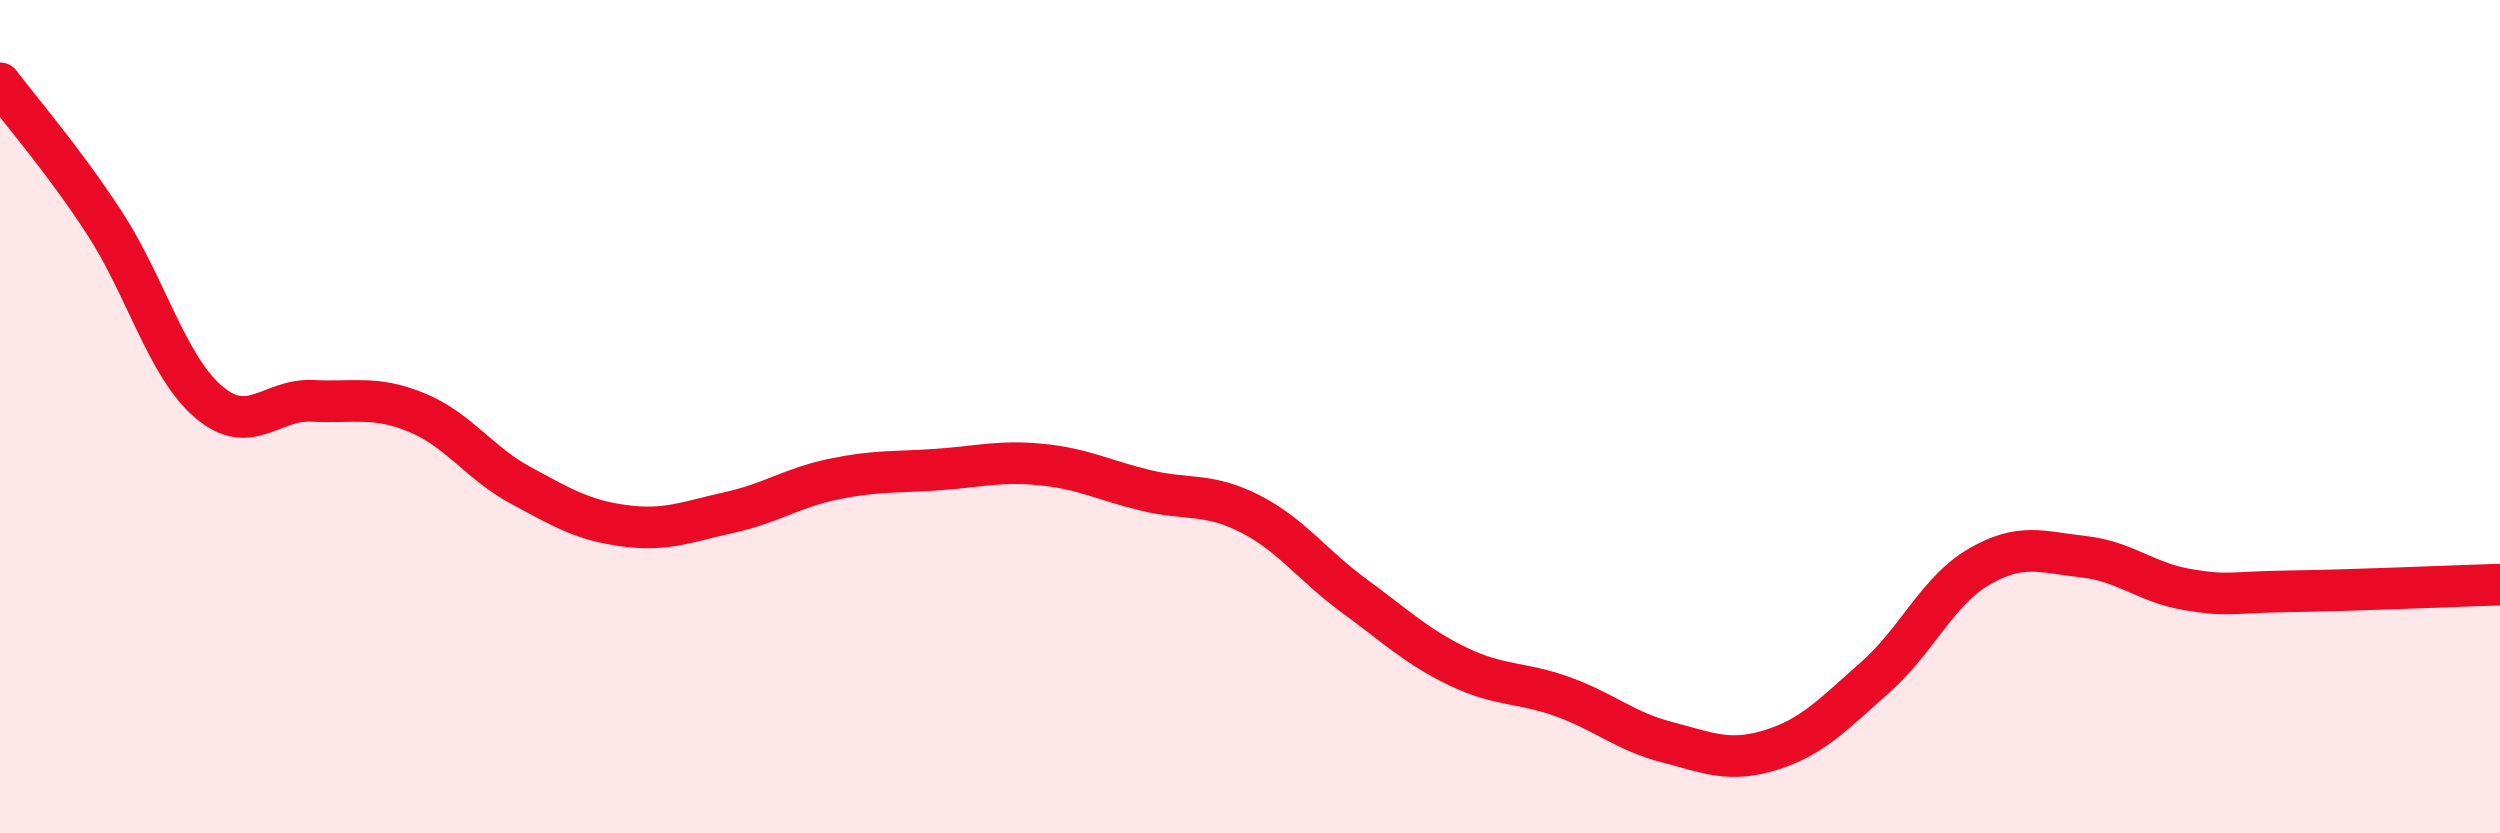
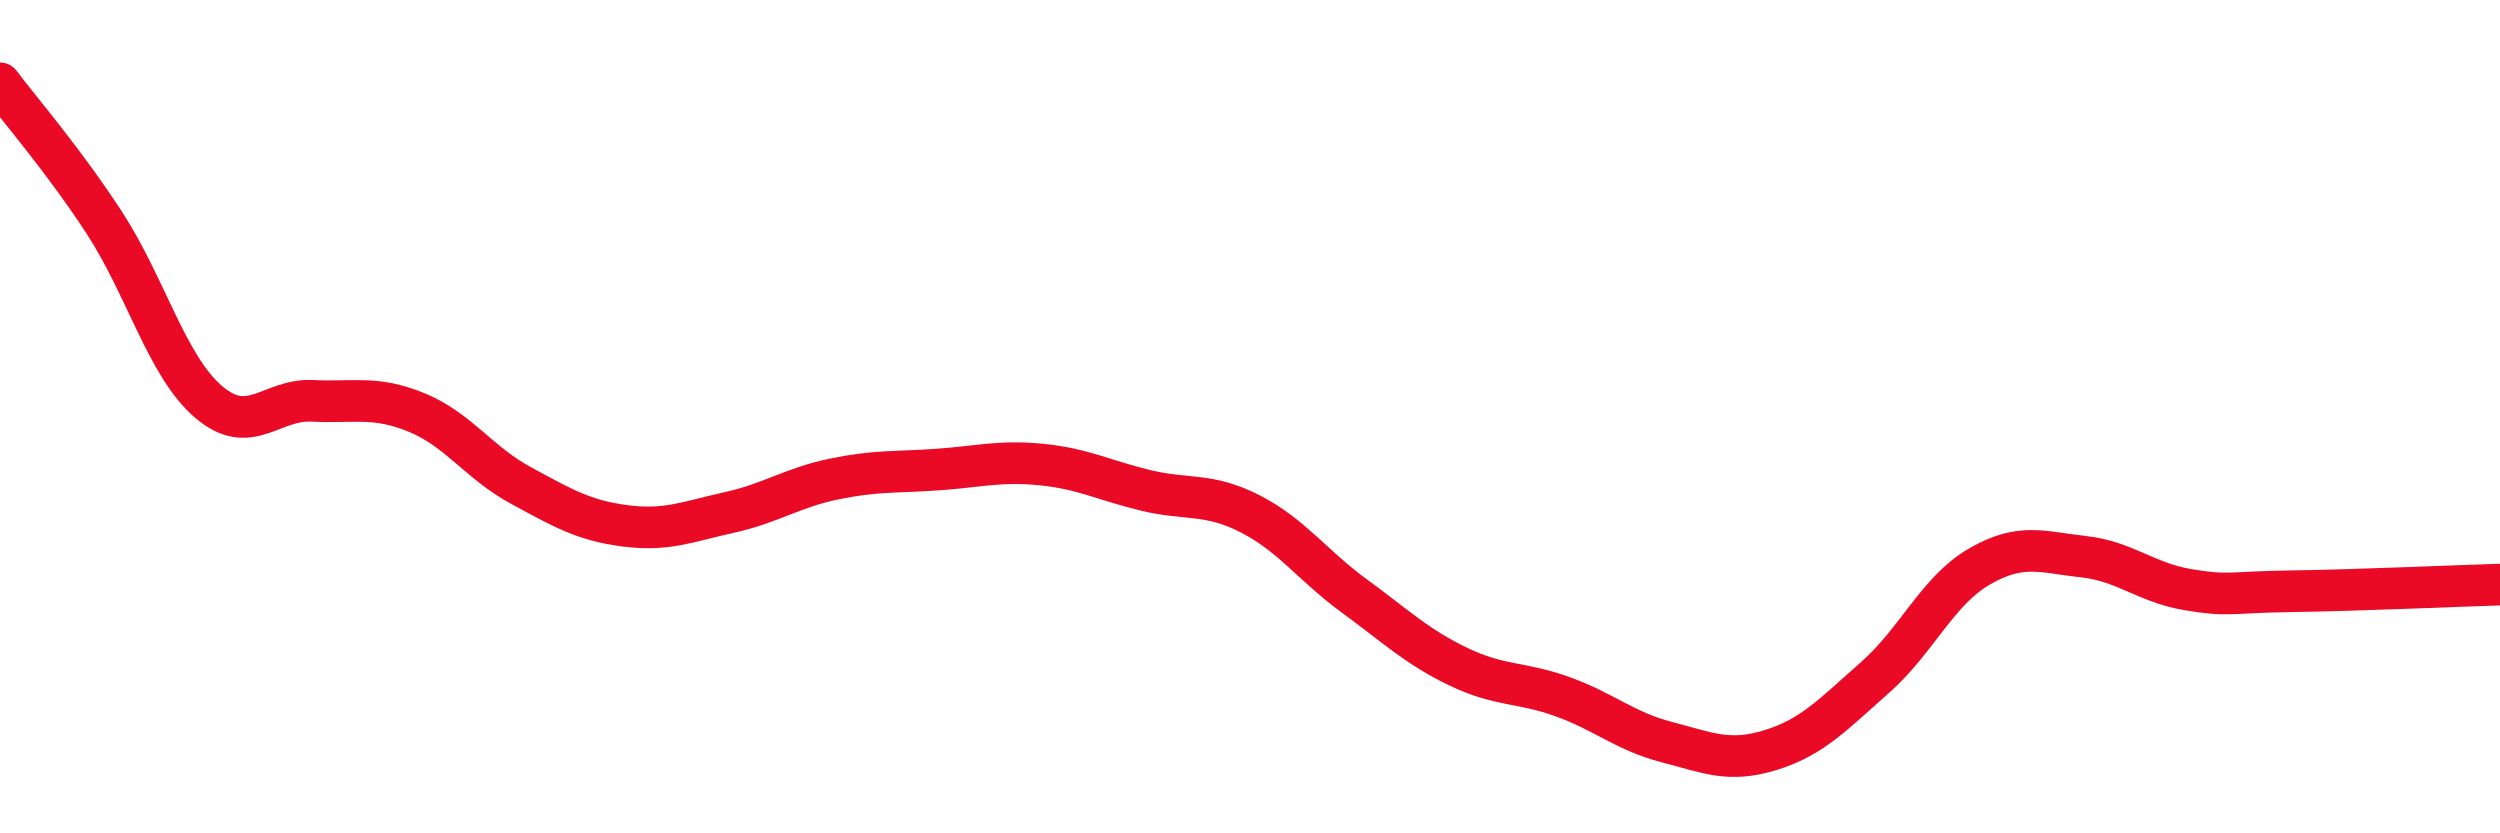
<svg xmlns="http://www.w3.org/2000/svg" width="60" height="20" viewBox="0 0 60 20">
-   <path d="M 0,2 C 0.5,2.67 1.5,3.81 2.5,5.34 C 3.5,6.87 4,8.78 5,9.64 C 6,10.5 6.5,9.57 7.5,9.62 C 8.5,9.67 9,9.49 10,9.9 C 11,10.31 11.5,11.11 12.5,11.65 C 13.5,12.19 14,12.49 15,12.62 C 16,12.75 16.5,12.52 17.5,12.3 C 18.5,12.08 19,11.71 20,11.5 C 21,11.29 21.5,11.34 22.5,11.27 C 23.5,11.2 24,11.05 25,11.15 C 26,11.25 26.5,11.53 27.5,11.77 C 28.5,12.01 29,11.82 30,12.33 C 31,12.84 31.5,13.57 32.5,14.3 C 33.5,15.03 34,15.52 35,16 C 36,16.48 36.5,16.36 37.5,16.72 C 38.5,17.08 39,17.55 40,17.81 C 41,18.07 41.5,18.31 42.5,18 C 43.5,17.69 44,17.14 45,16.26 C 46,15.38 46.5,14.18 47.5,13.6 C 48.5,13.02 49,13.25 50,13.36 C 51,13.47 51.5,13.98 52.5,14.15 C 53.5,14.32 53.5,14.21 55,14.19 C 56.5,14.17 59,14.06 60,14.03L60 20L0 20Z" fill="#EB0A25" opacity="0.1" stroke-linecap="round" stroke-linejoin="round" />
  <path d="M 0,2 C 0.5,2.67 1.5,3.81 2.5,5.34 C 3.5,6.87 4,8.78 5,9.64 C 6,10.5 6.5,9.57 7.5,9.62 C 8.5,9.67 9,9.49 10,9.9 C 11,10.31 11.5,11.11 12.5,11.65 C 13.5,12.19 14,12.49 15,12.62 C 16,12.75 16.5,12.52 17.5,12.3 C 18.5,12.08 19,11.71 20,11.5 C 21,11.29 21.5,11.34 22.5,11.27 C 23.5,11.2 24,11.05 25,11.15 C 26,11.25 26.5,11.53 27.5,11.77 C 28.5,12.01 29,11.82 30,12.33 C 31,12.84 31.5,13.57 32.5,14.3 C 33.5,15.03 34,15.52 35,16 C 36,16.48 36.5,16.36 37.5,16.72 C 38.5,17.08 39,17.55 40,17.81 C 41,18.07 41.5,18.31 42.5,18 C 43.5,17.69 44,17.14 45,16.26 C 46,15.38 46.5,14.18 47.5,13.6 C 48.5,13.02 49,13.25 50,13.36 C 51,13.47 51.5,13.98 52.5,14.15 C 53.5,14.32 53.5,14.21 55,14.19 C 56.5,14.17 59,14.06 60,14.03" stroke="#EB0A25" stroke-width="1" fill="none" stroke-linecap="round" stroke-linejoin="round" />
</svg>